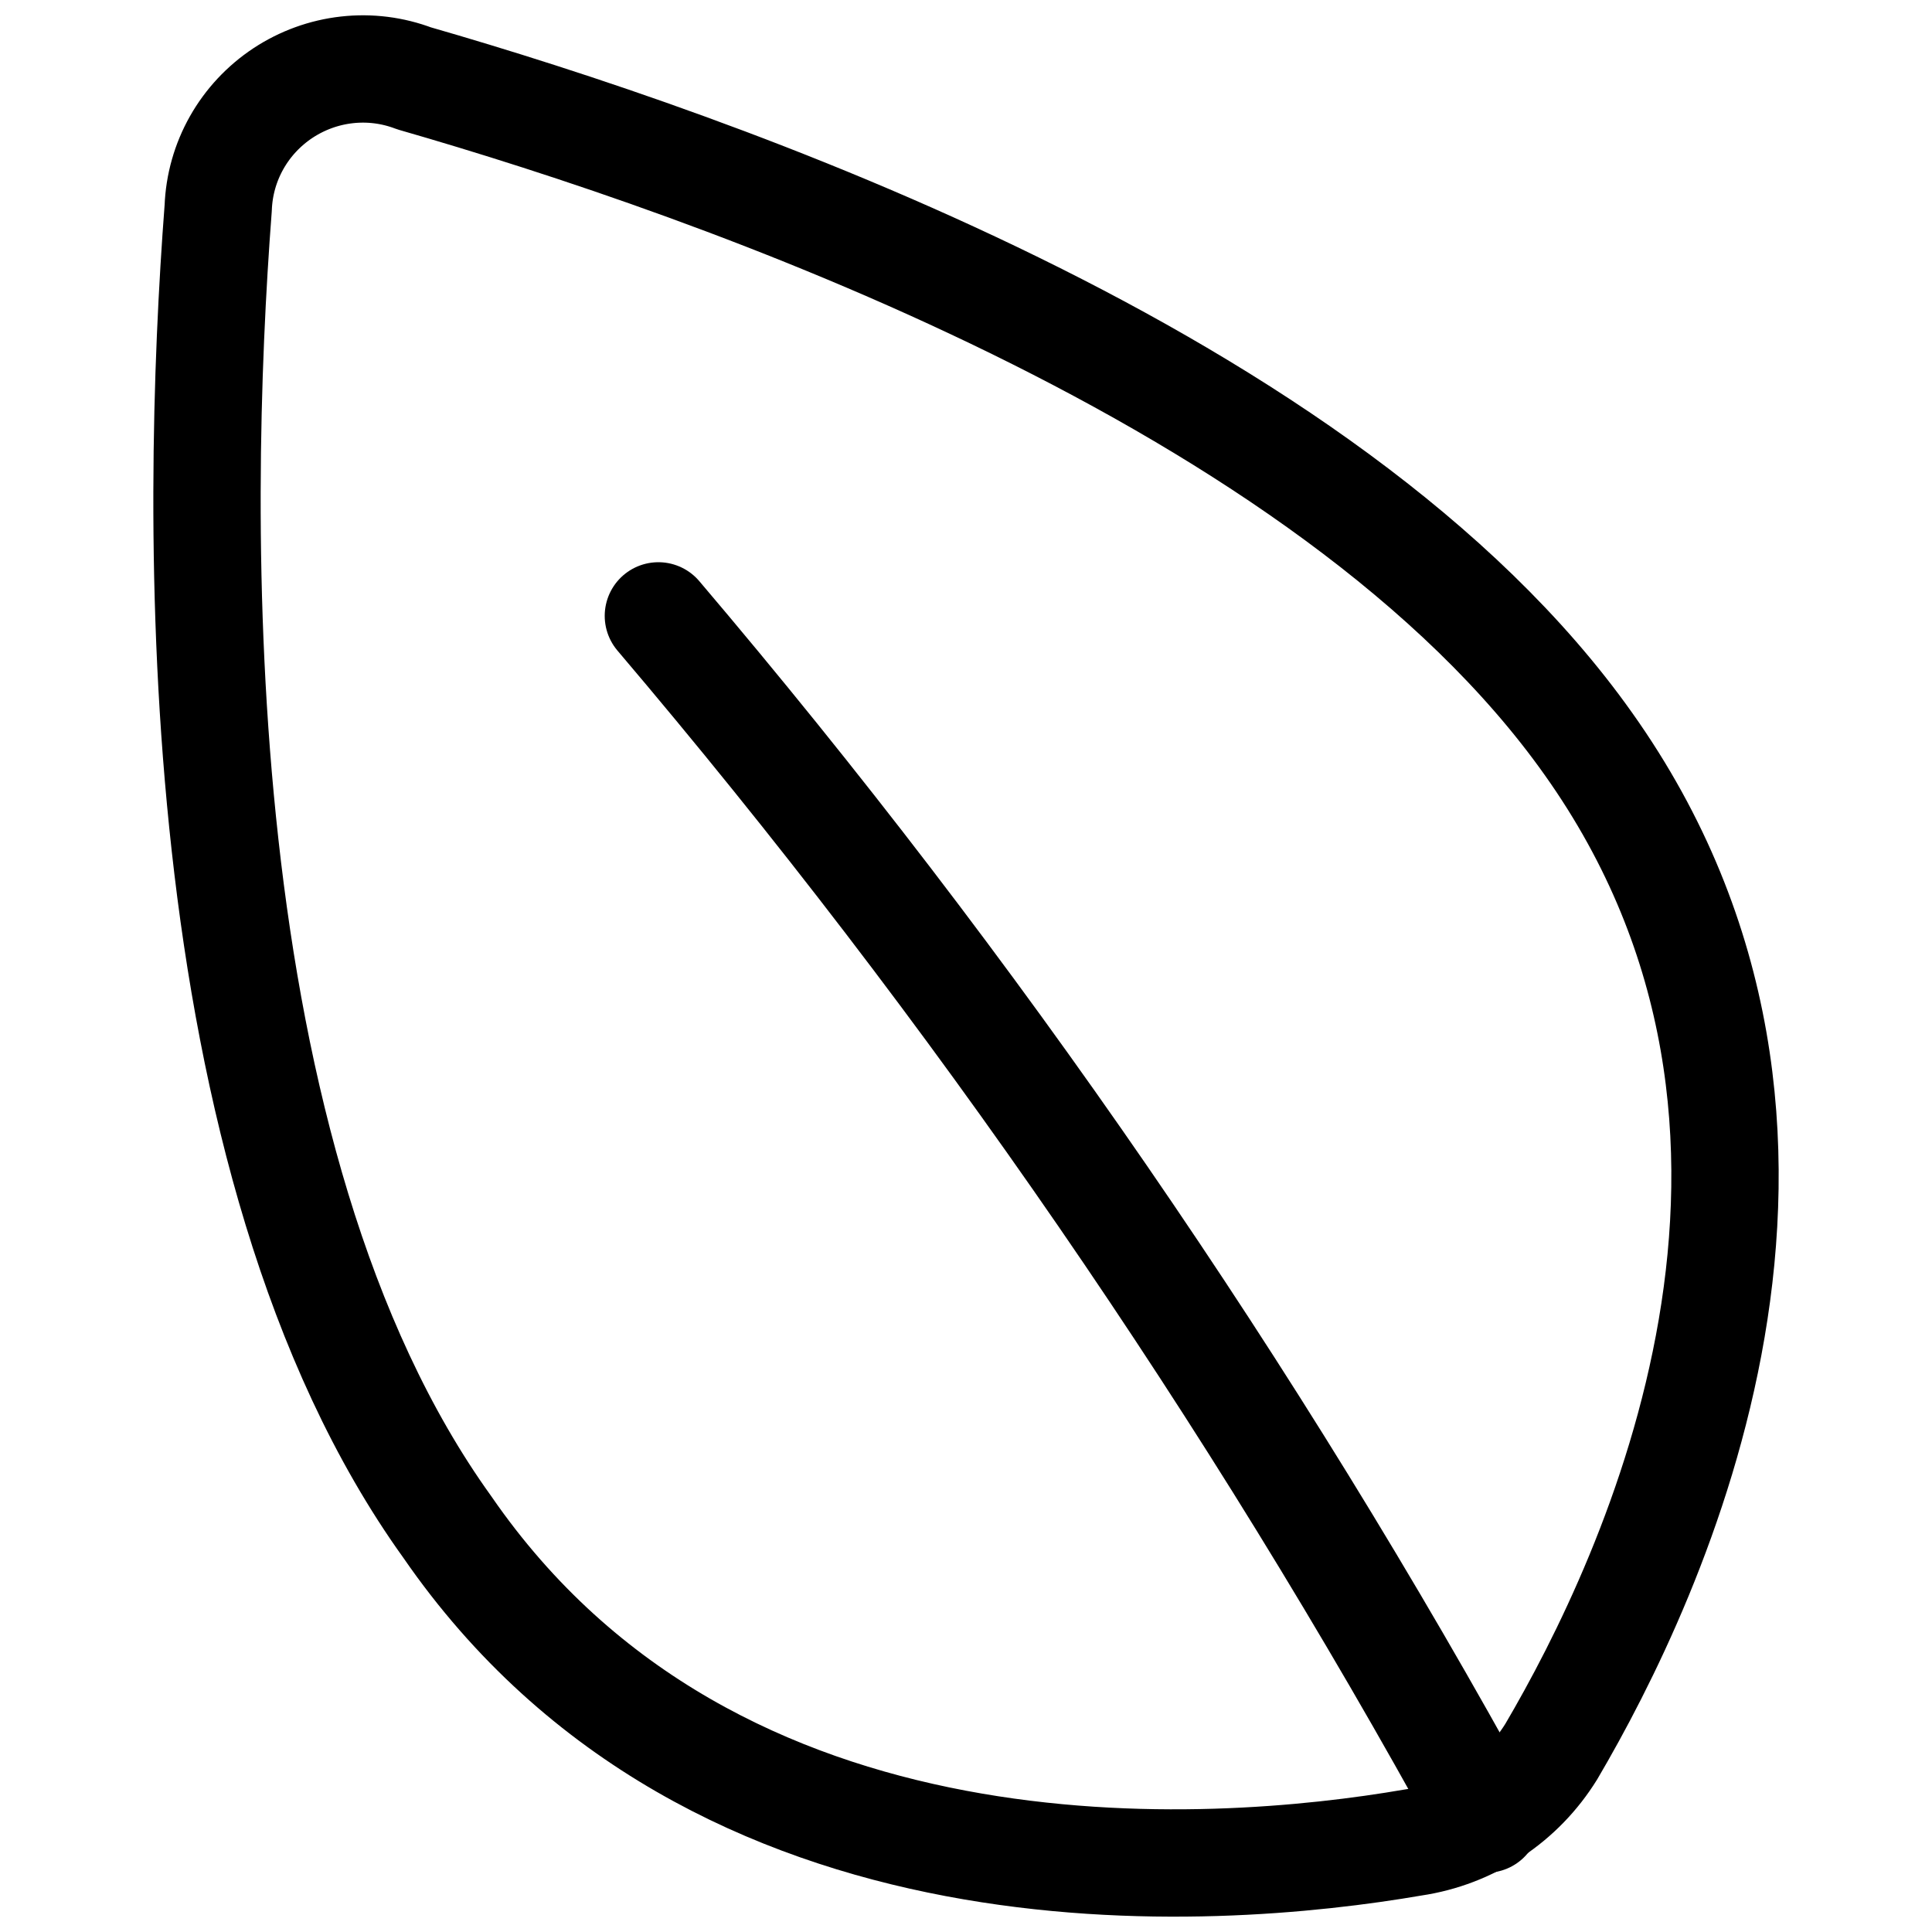
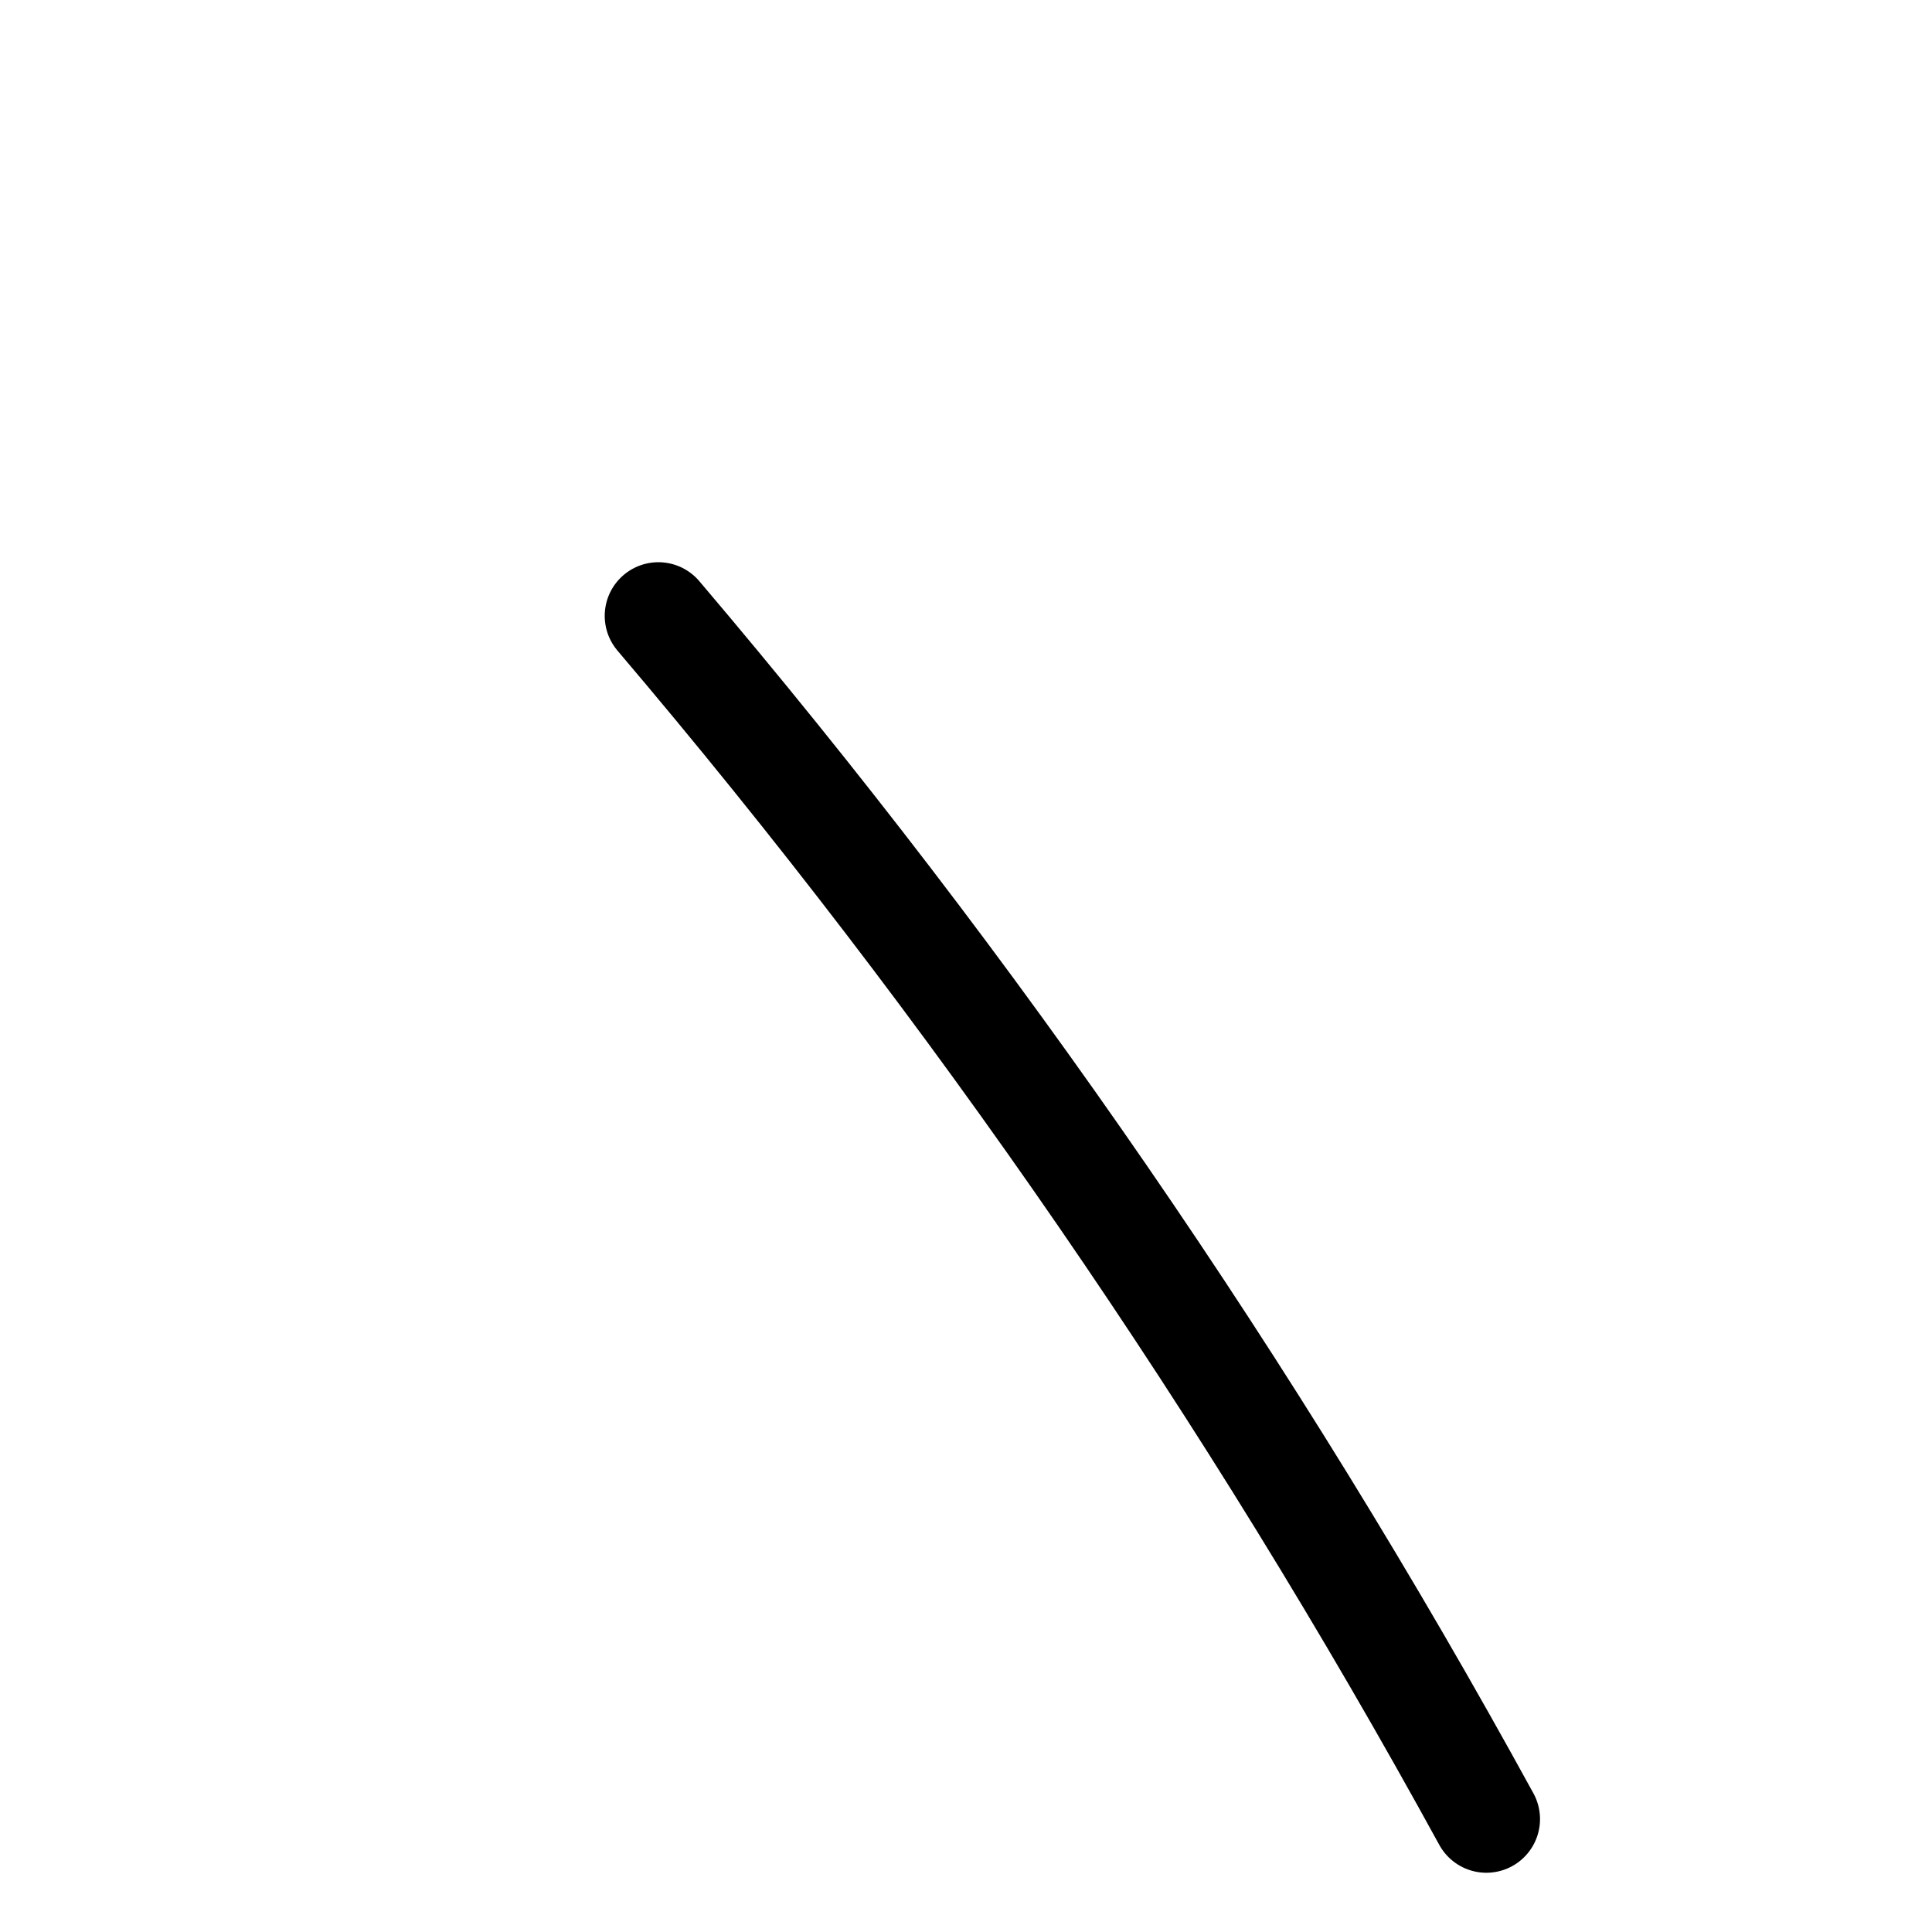
<svg xmlns="http://www.w3.org/2000/svg" width="18" height="18" viewBox="0 0 18 18" fill="none">
-   <path d="M14.8 6.932C17.371 10.553 15.404 14.701 14.453 16.319C14.313 16.545 14.126 16.738 13.904 16.884C13.681 17.031 13.43 17.127 13.167 17.166C11.303 17.487 6.661 17.847 4.167 14.226C1.711 10.81 1.814 4.8 2.033 1.937C2.041 1.723 2.1 1.515 2.205 1.329C2.31 1.143 2.458 0.985 2.636 0.867C2.815 0.749 3.018 0.675 3.231 0.651C3.443 0.627 3.658 0.654 3.858 0.73C6.623 1.526 12.383 3.516 14.8 6.932Z" stroke="black" stroke-linecap="round" stroke-linejoin="round" />
  <path d="M6.134 5.738C9.079 9.204 11.664 12.96 13.848 16.948" stroke="black" stroke-linecap="round" stroke-linejoin="round" />
</svg>